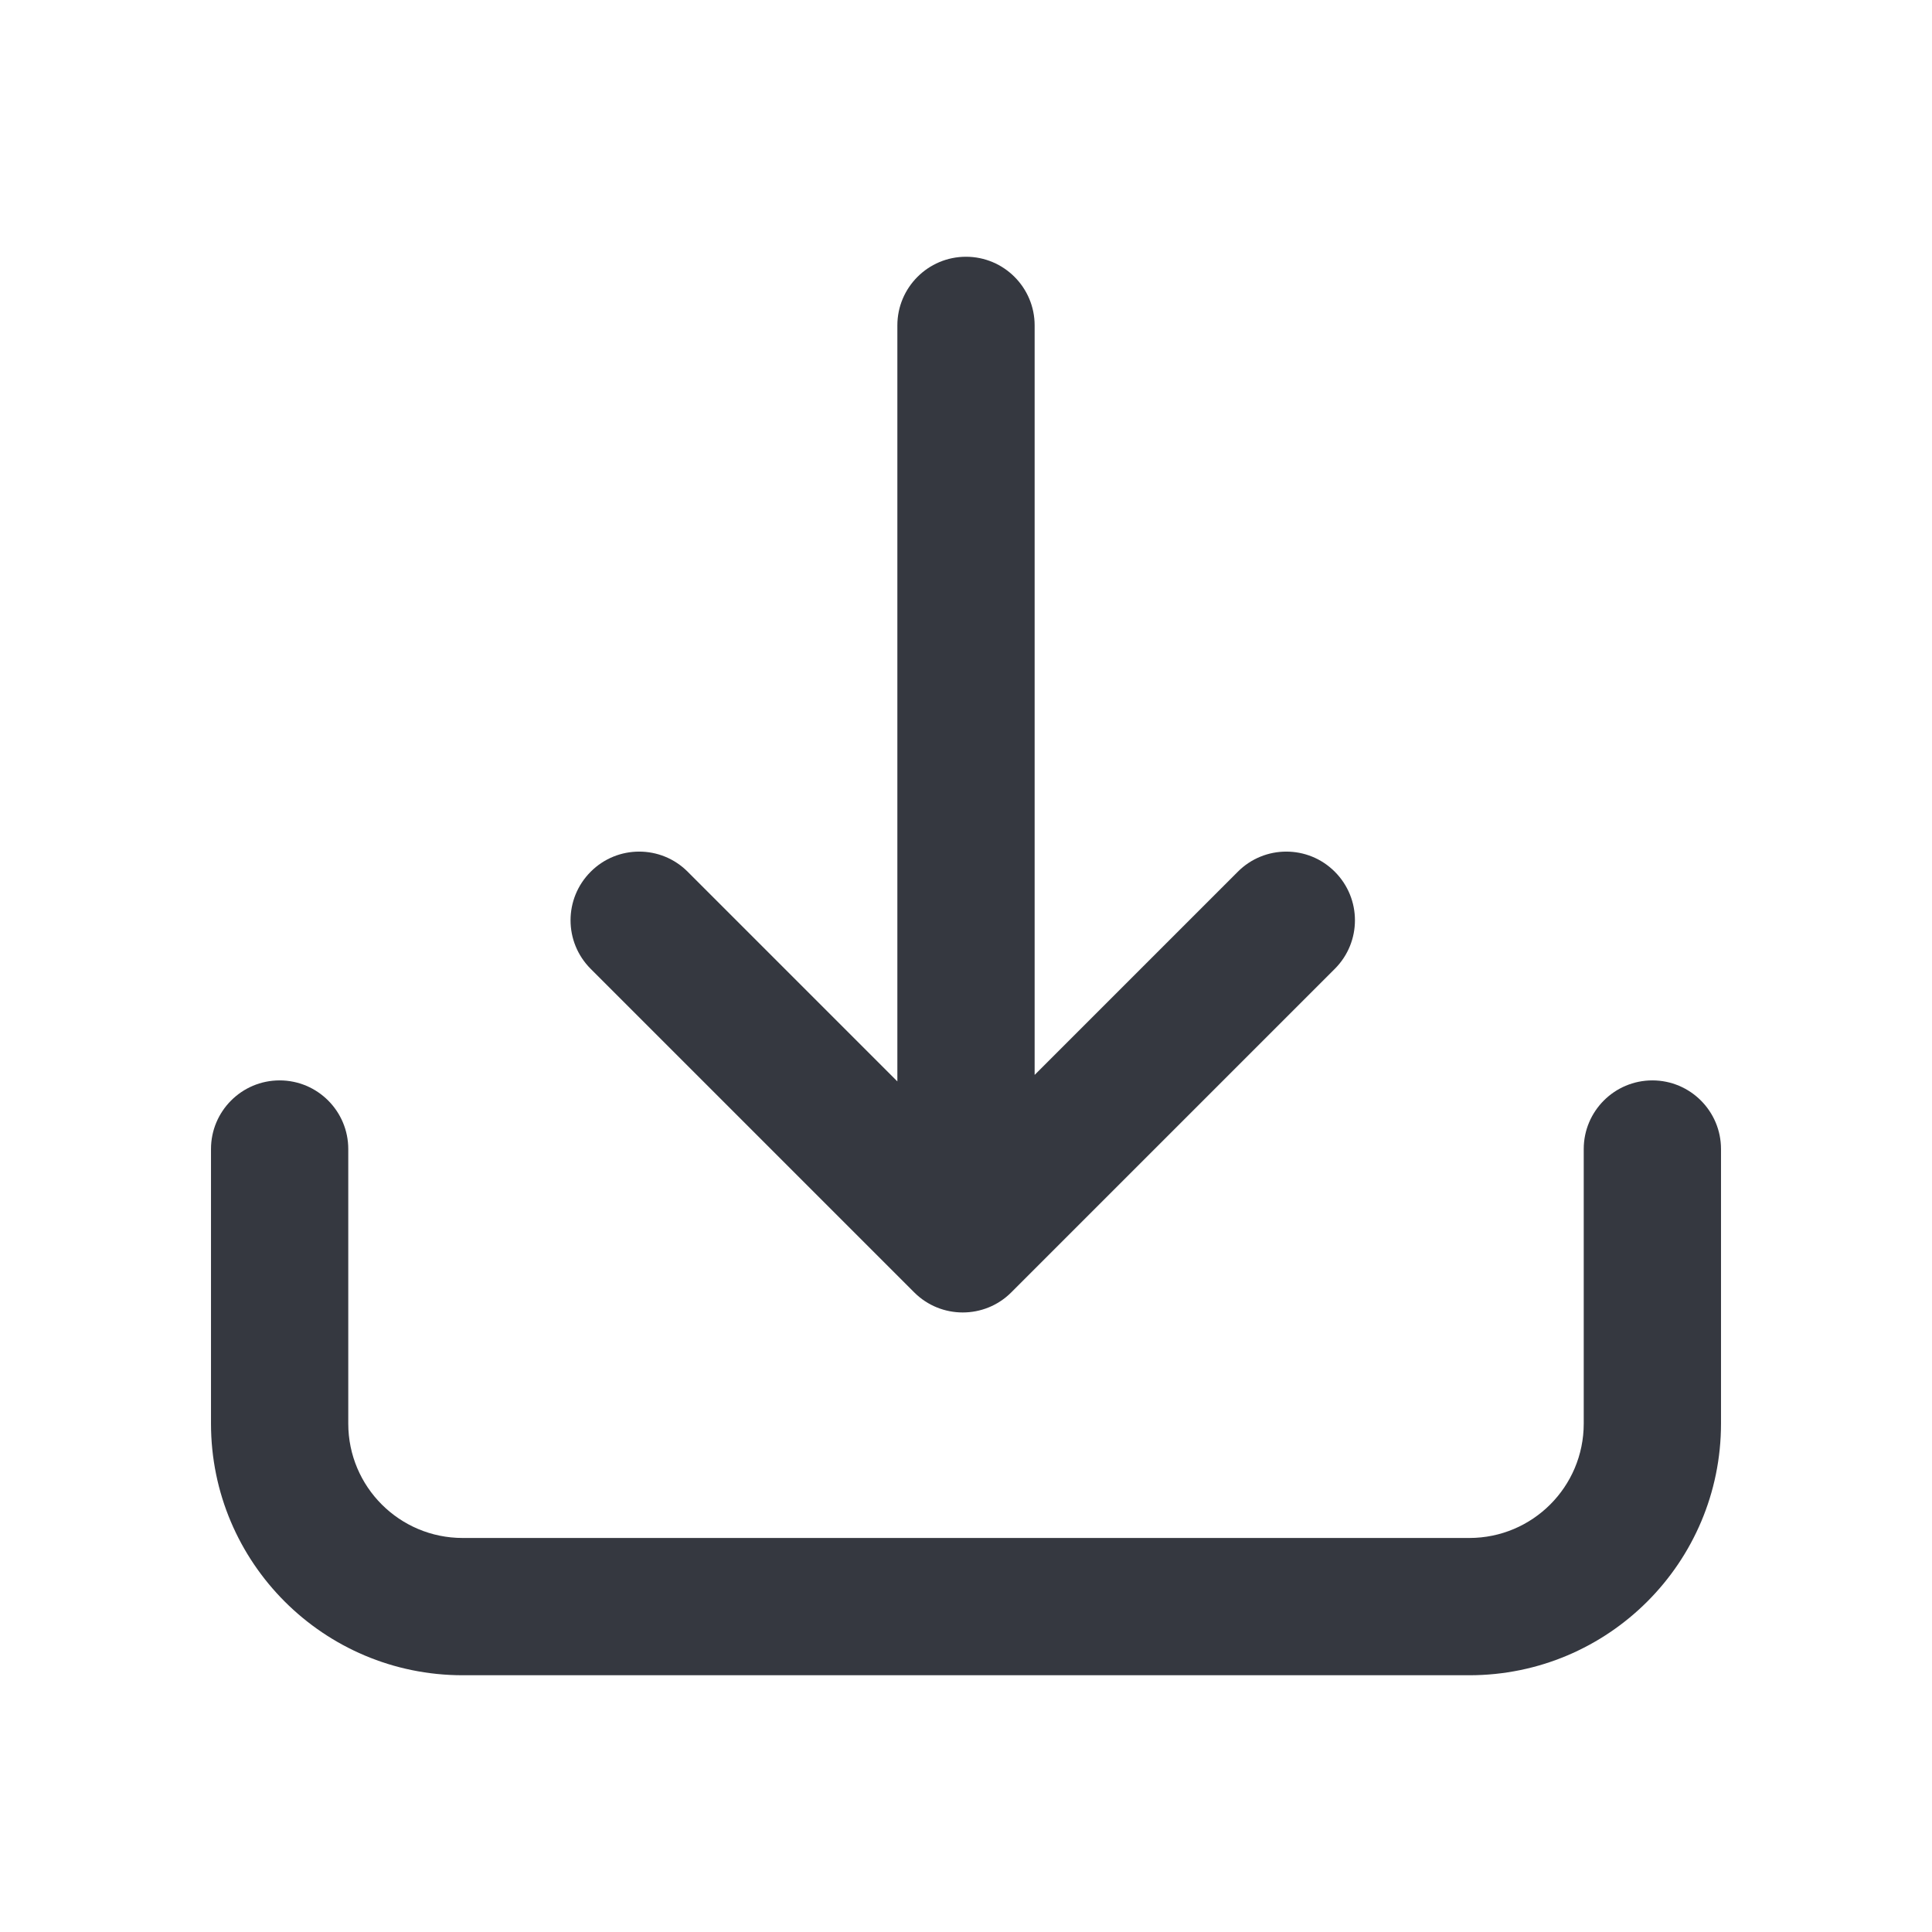
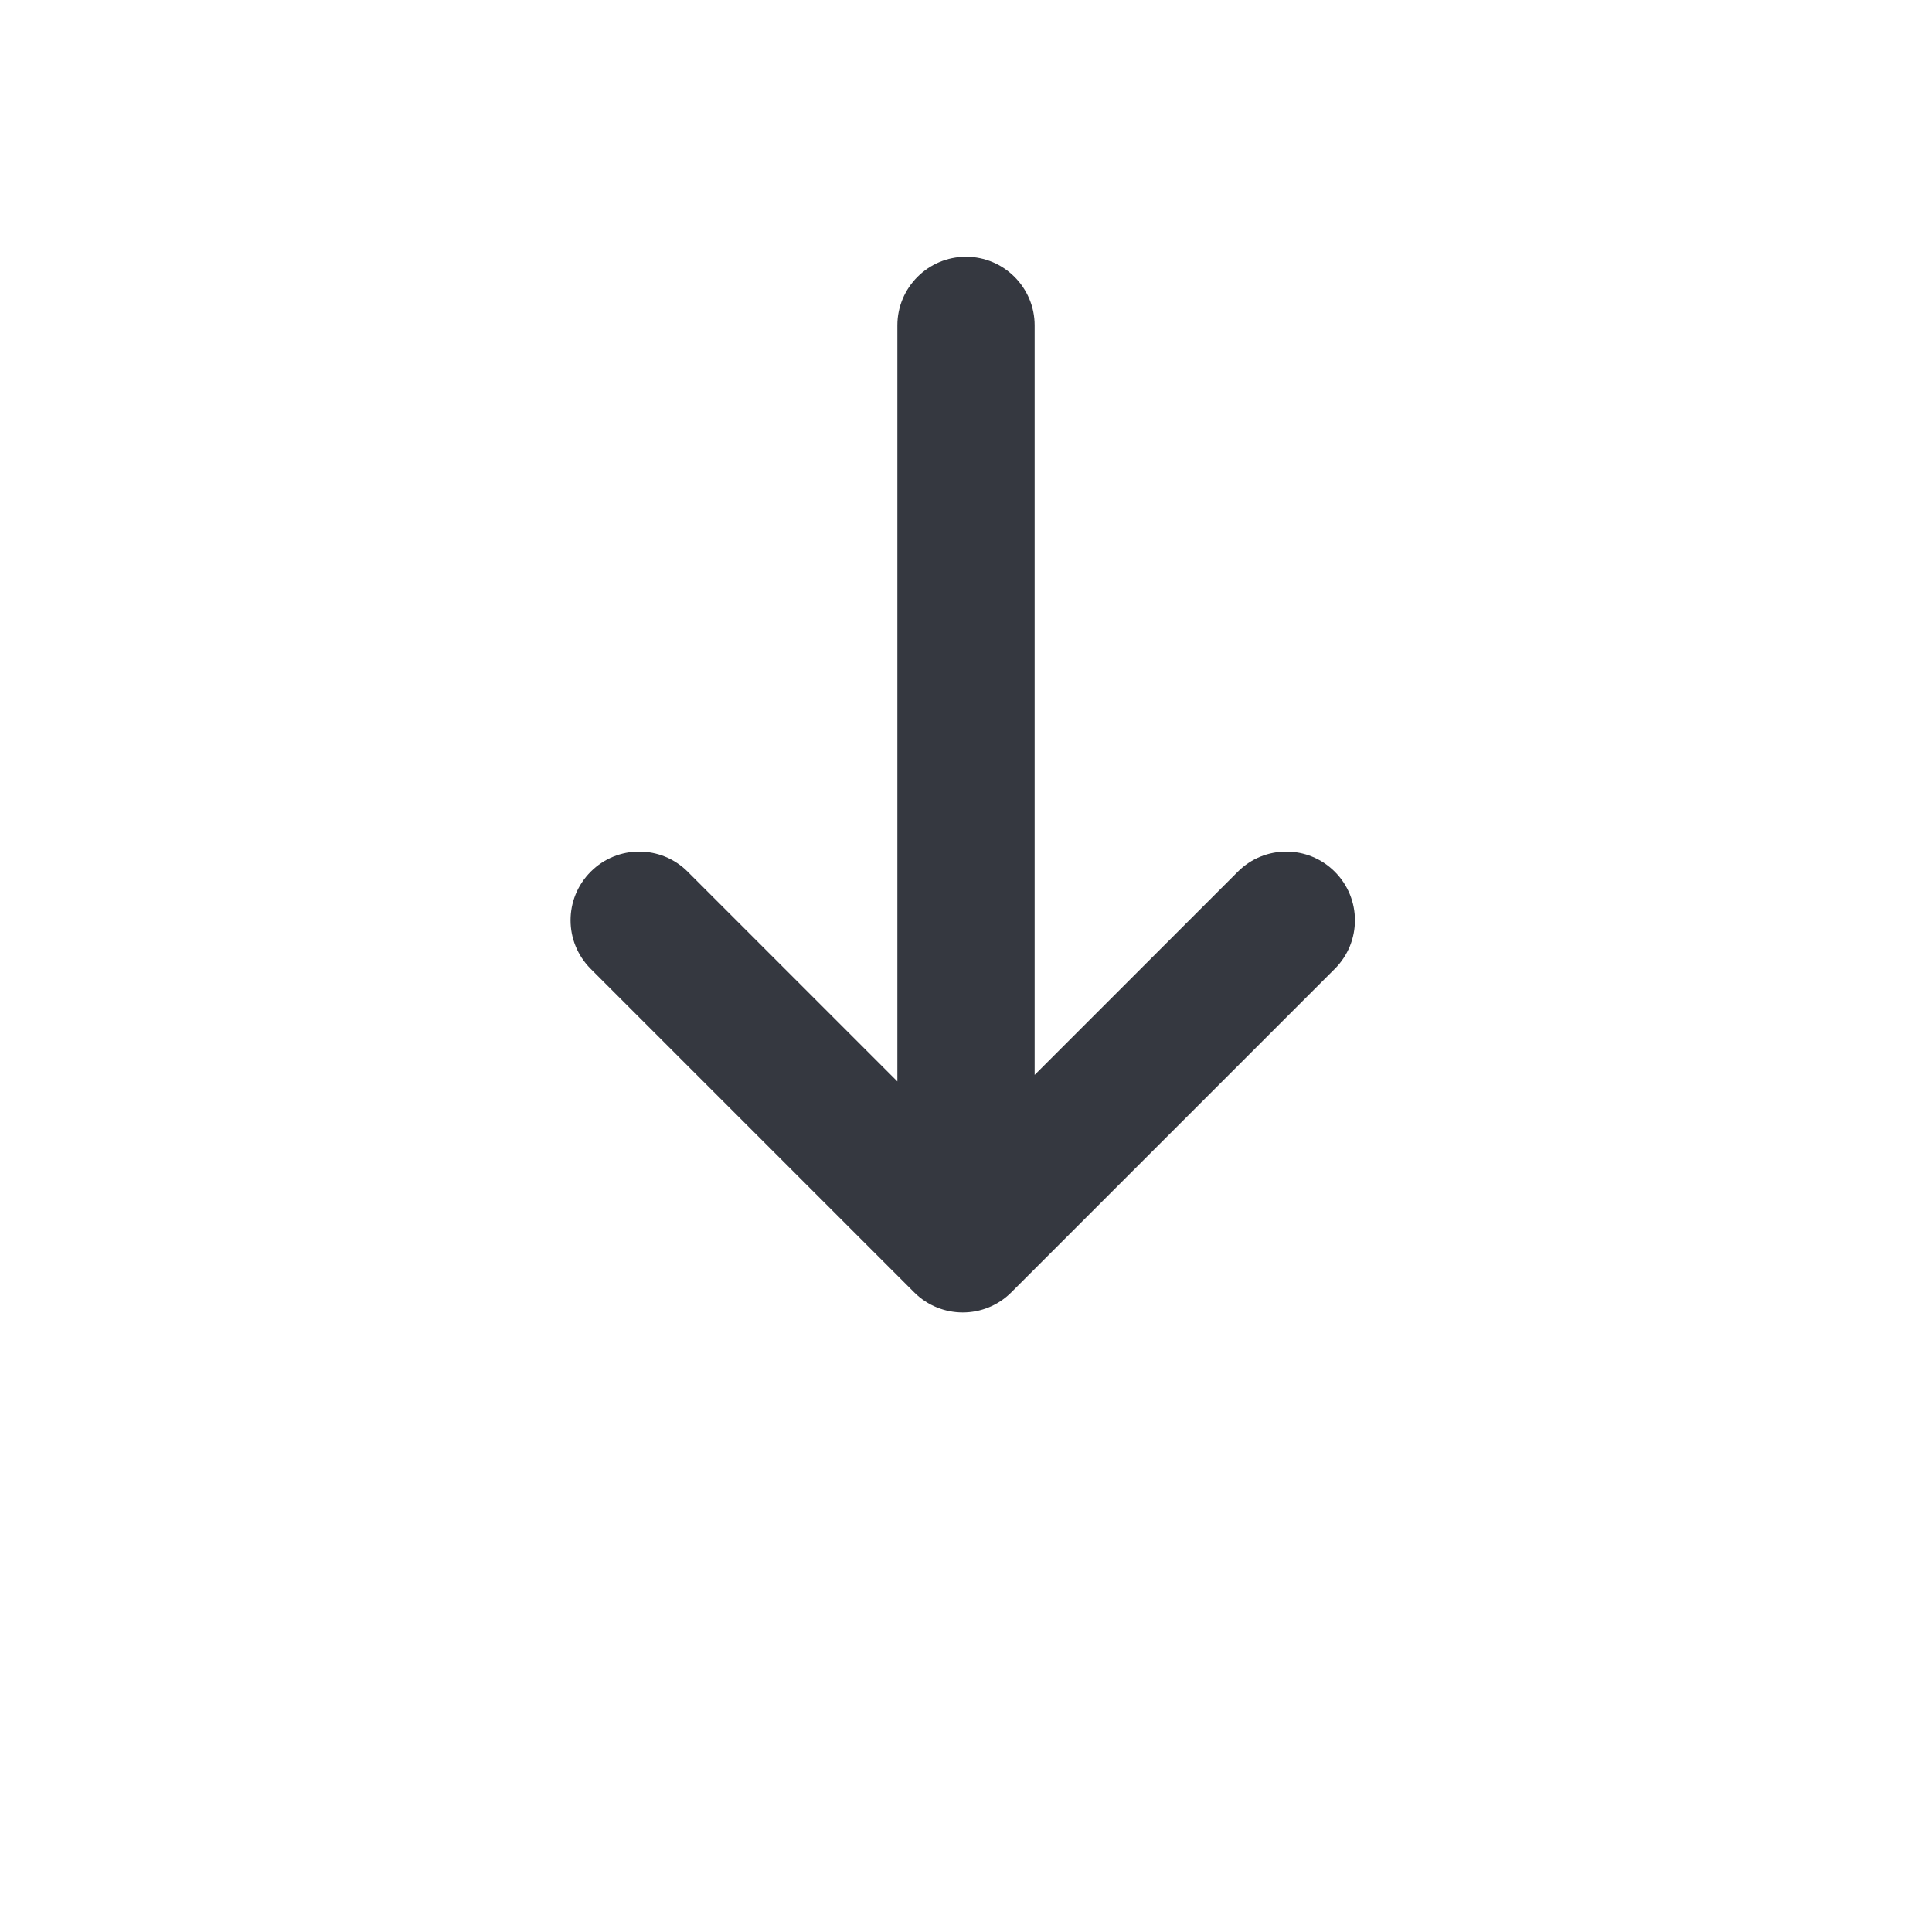
<svg xmlns="http://www.w3.org/2000/svg" width="19" height="19" viewBox="0 0 19 19" fill="none">
  <path d="M10.175 3.2C10.175 2.828 9.873 2.525 9.5 2.525C9.127 2.525 8.825 2.828 8.825 3.2L8.825 10.635L6.763 8.573C6.5 8.309 6.072 8.309 5.809 8.573C5.545 8.837 5.545 9.264 5.809 9.528L8.991 12.71C9.254 12.973 9.682 12.973 9.945 12.71L13.127 9.528C13.391 9.264 13.391 8.837 13.127 8.573C12.864 8.309 12.436 8.309 12.173 8.573L10.175 10.571V3.2Z" fill="#353840" />
-   <path d="M2.75 10.625C3.123 10.625 3.425 10.928 3.425 11.3V14C3.425 14.622 3.929 15.125 4.55 15.125H14.45C15.071 15.125 15.575 14.622 15.575 14V11.3C15.575 10.928 15.877 10.625 16.25 10.625C16.623 10.625 16.925 10.928 16.925 11.3V14C16.925 15.367 15.817 16.475 14.45 16.475H4.55C3.183 16.475 2.075 15.367 2.075 14V11.3C2.075 10.928 2.377 10.625 2.75 10.625Z" fill="#353840" />
</svg>